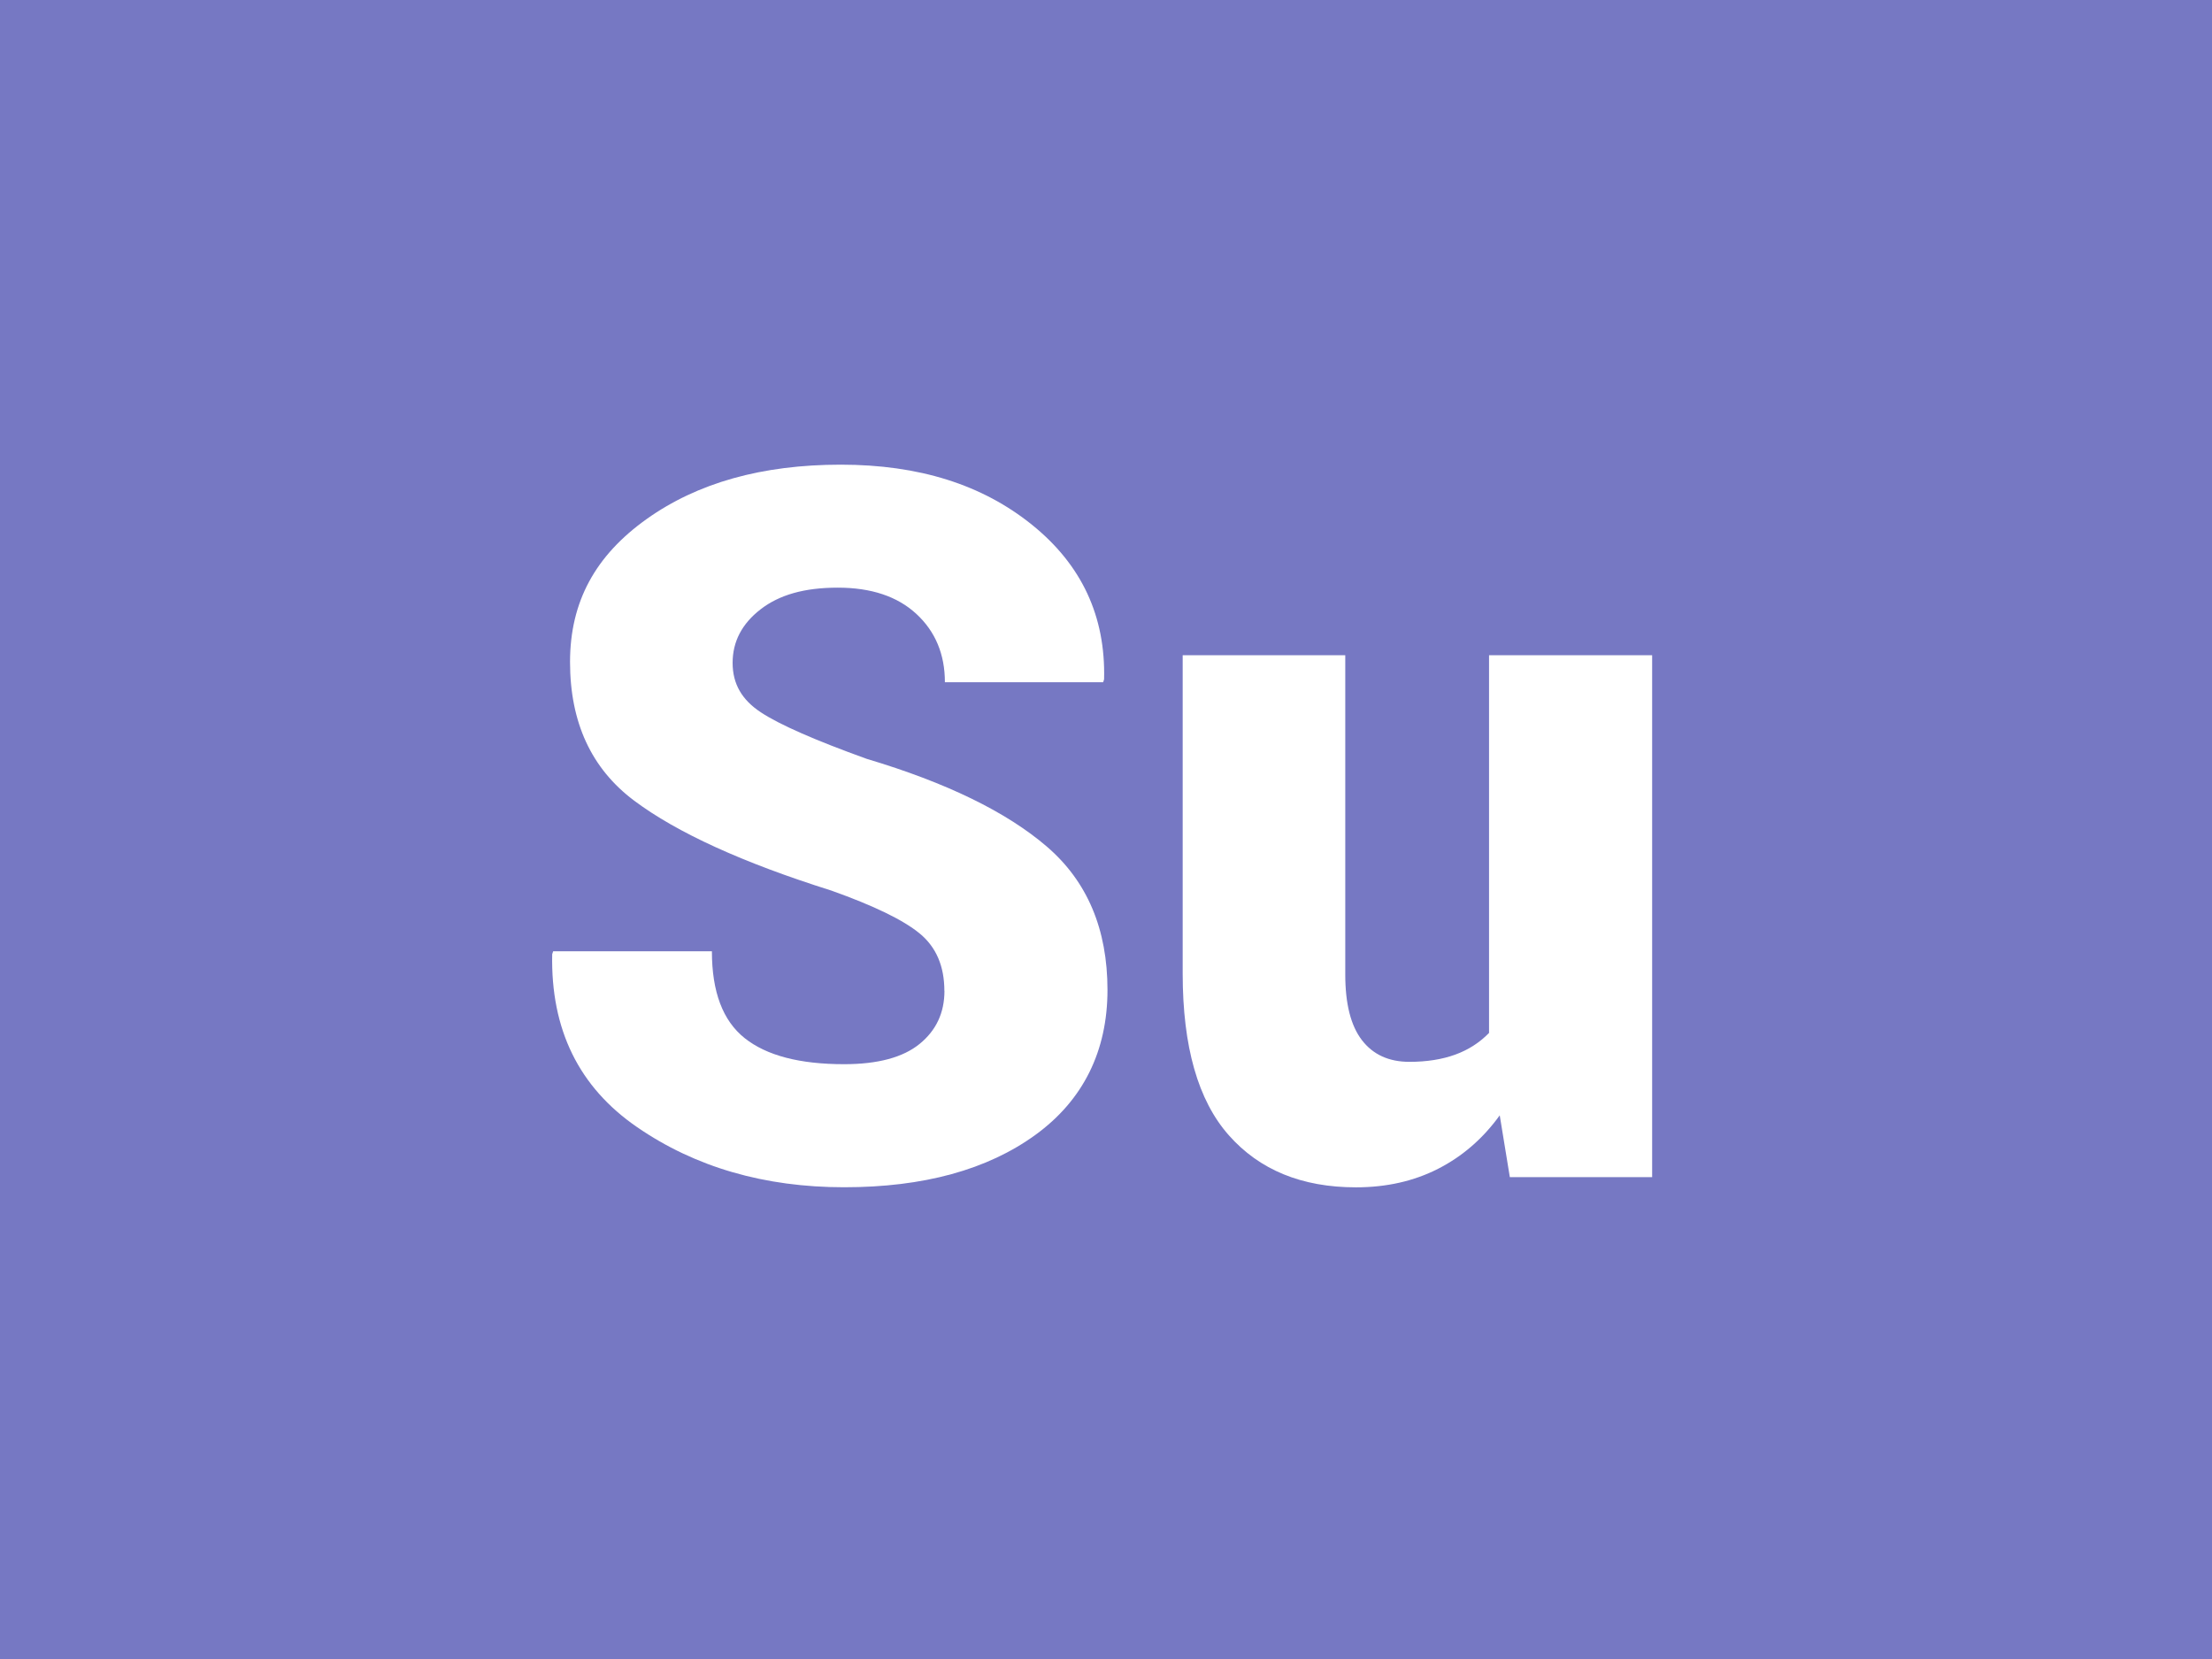
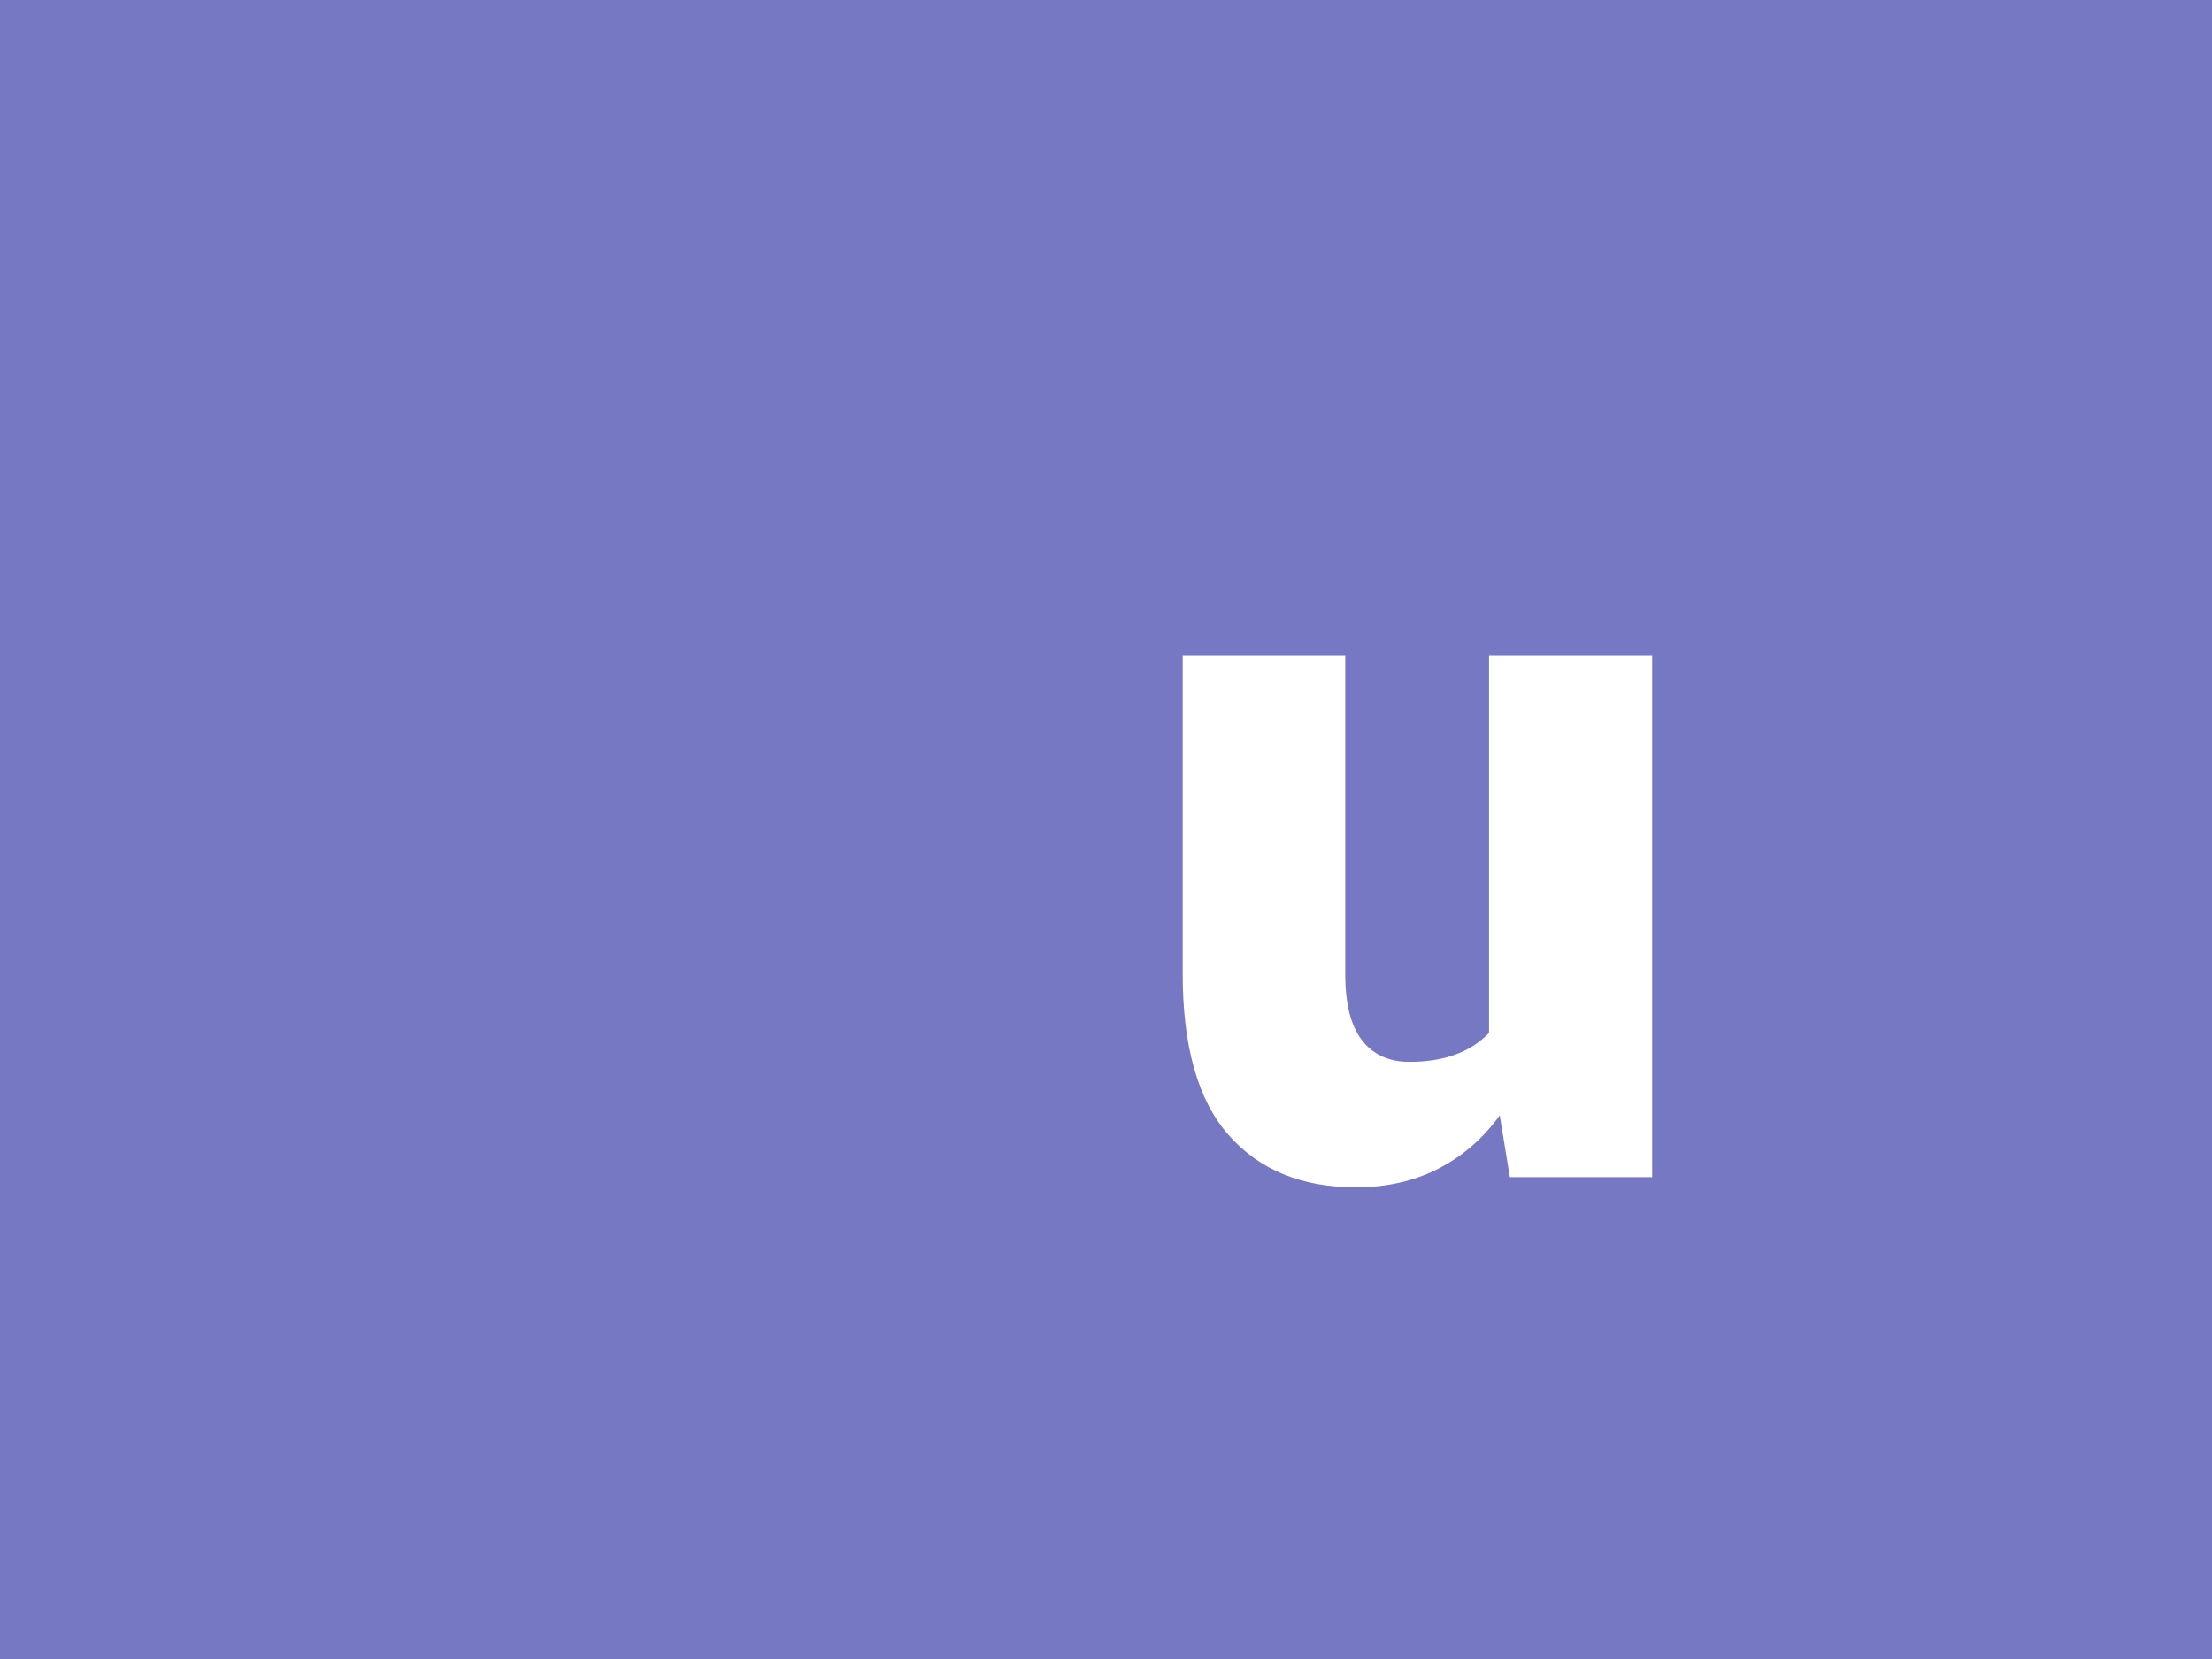
<svg xmlns="http://www.w3.org/2000/svg" viewBox="0 0 300 225">
  <defs>
    <style>.f{filter:url(#d);}.g{fill:#fff;}.g,.h{stroke-width:0px;}.h{fill:#7678c3;}</style>
    <filter id="d" filterUnits="userSpaceOnUse">
      <feOffset dx="0" dy="8" />
      <feGaussianBlur result="e" stdDeviation="5" />
      <feFlood flood-color="#253036" flood-opacity=".6" />
      <feComposite in2="e" operator="in" />
      <feComposite in="SourceGraphic" />
    </filter>
  </defs>
  <g id="a">
    <rect id="b" class="h" x="0" width="300" height="225" />
  </g>
  <g id="c">
    <g class="f">
-       <path class="g" d="M128.08,126.4c0-3.36-1.11-5.95-3.34-7.79s-6.22-3.77-11.97-5.82c-12.04-3.79-20.96-7.86-26.76-12.2-5.8-4.34-8.7-10.61-8.7-18.81s3.46-14.44,10.37-19.37c6.91-4.93,15.69-7.39,26.34-7.39s19.2,2.72,25.94,8.15,10,12.42,9.78,20.97l-.13.39h-21.46c0-3.79-1.29-6.88-3.86-9.26-2.57-2.38-6.13-3.57-10.67-3.57s-7.94.98-10.47,2.94c-2.53,1.96-3.79,4.38-3.79,7.26s1.28,5.03,3.83,6.71c2.55,1.68,7.34,3.78,14.36,6.31,10.82,3.23,18.96,7.2,24.44,11.91,5.47,4.71,8.21,11.19,8.21,19.43s-3.26,14.93-9.78,19.66c-6.52,4.73-15.17,7.1-25.94,7.1s-20.17-2.71-28.07-8.15c-7.9-5.43-11.73-13.25-11.52-23.46l.13-.39h21.53c0,5.5,1.48,9.42,4.45,11.78,2.97,2.36,7.46,3.53,13.48,3.53,4.58,0,7.99-.92,10.24-2.75,2.25-1.83,3.37-4.23,3.37-7.2Z" />
      <path class="g" d="M203.39,143.28c-2.27,3.14-5.05,5.55-8.34,7.23-3.29,1.68-7.01,2.52-11.16,2.52-7.33,0-13.08-2.36-17.24-7.07-4.17-4.71-6.25-12.02-6.25-21.92v-43.18h22.05v43.31c0,3.97.75,6.94,2.26,8.9s3.65,2.94,6.44,2.94c2.36,0,4.43-.33,6.22-.98,1.79-.65,3.31-1.64,4.58-2.94v-51.23h22.12v70.79h-19.3l-1.37-8.38Z" />
    </g>
  </g>
</svg>